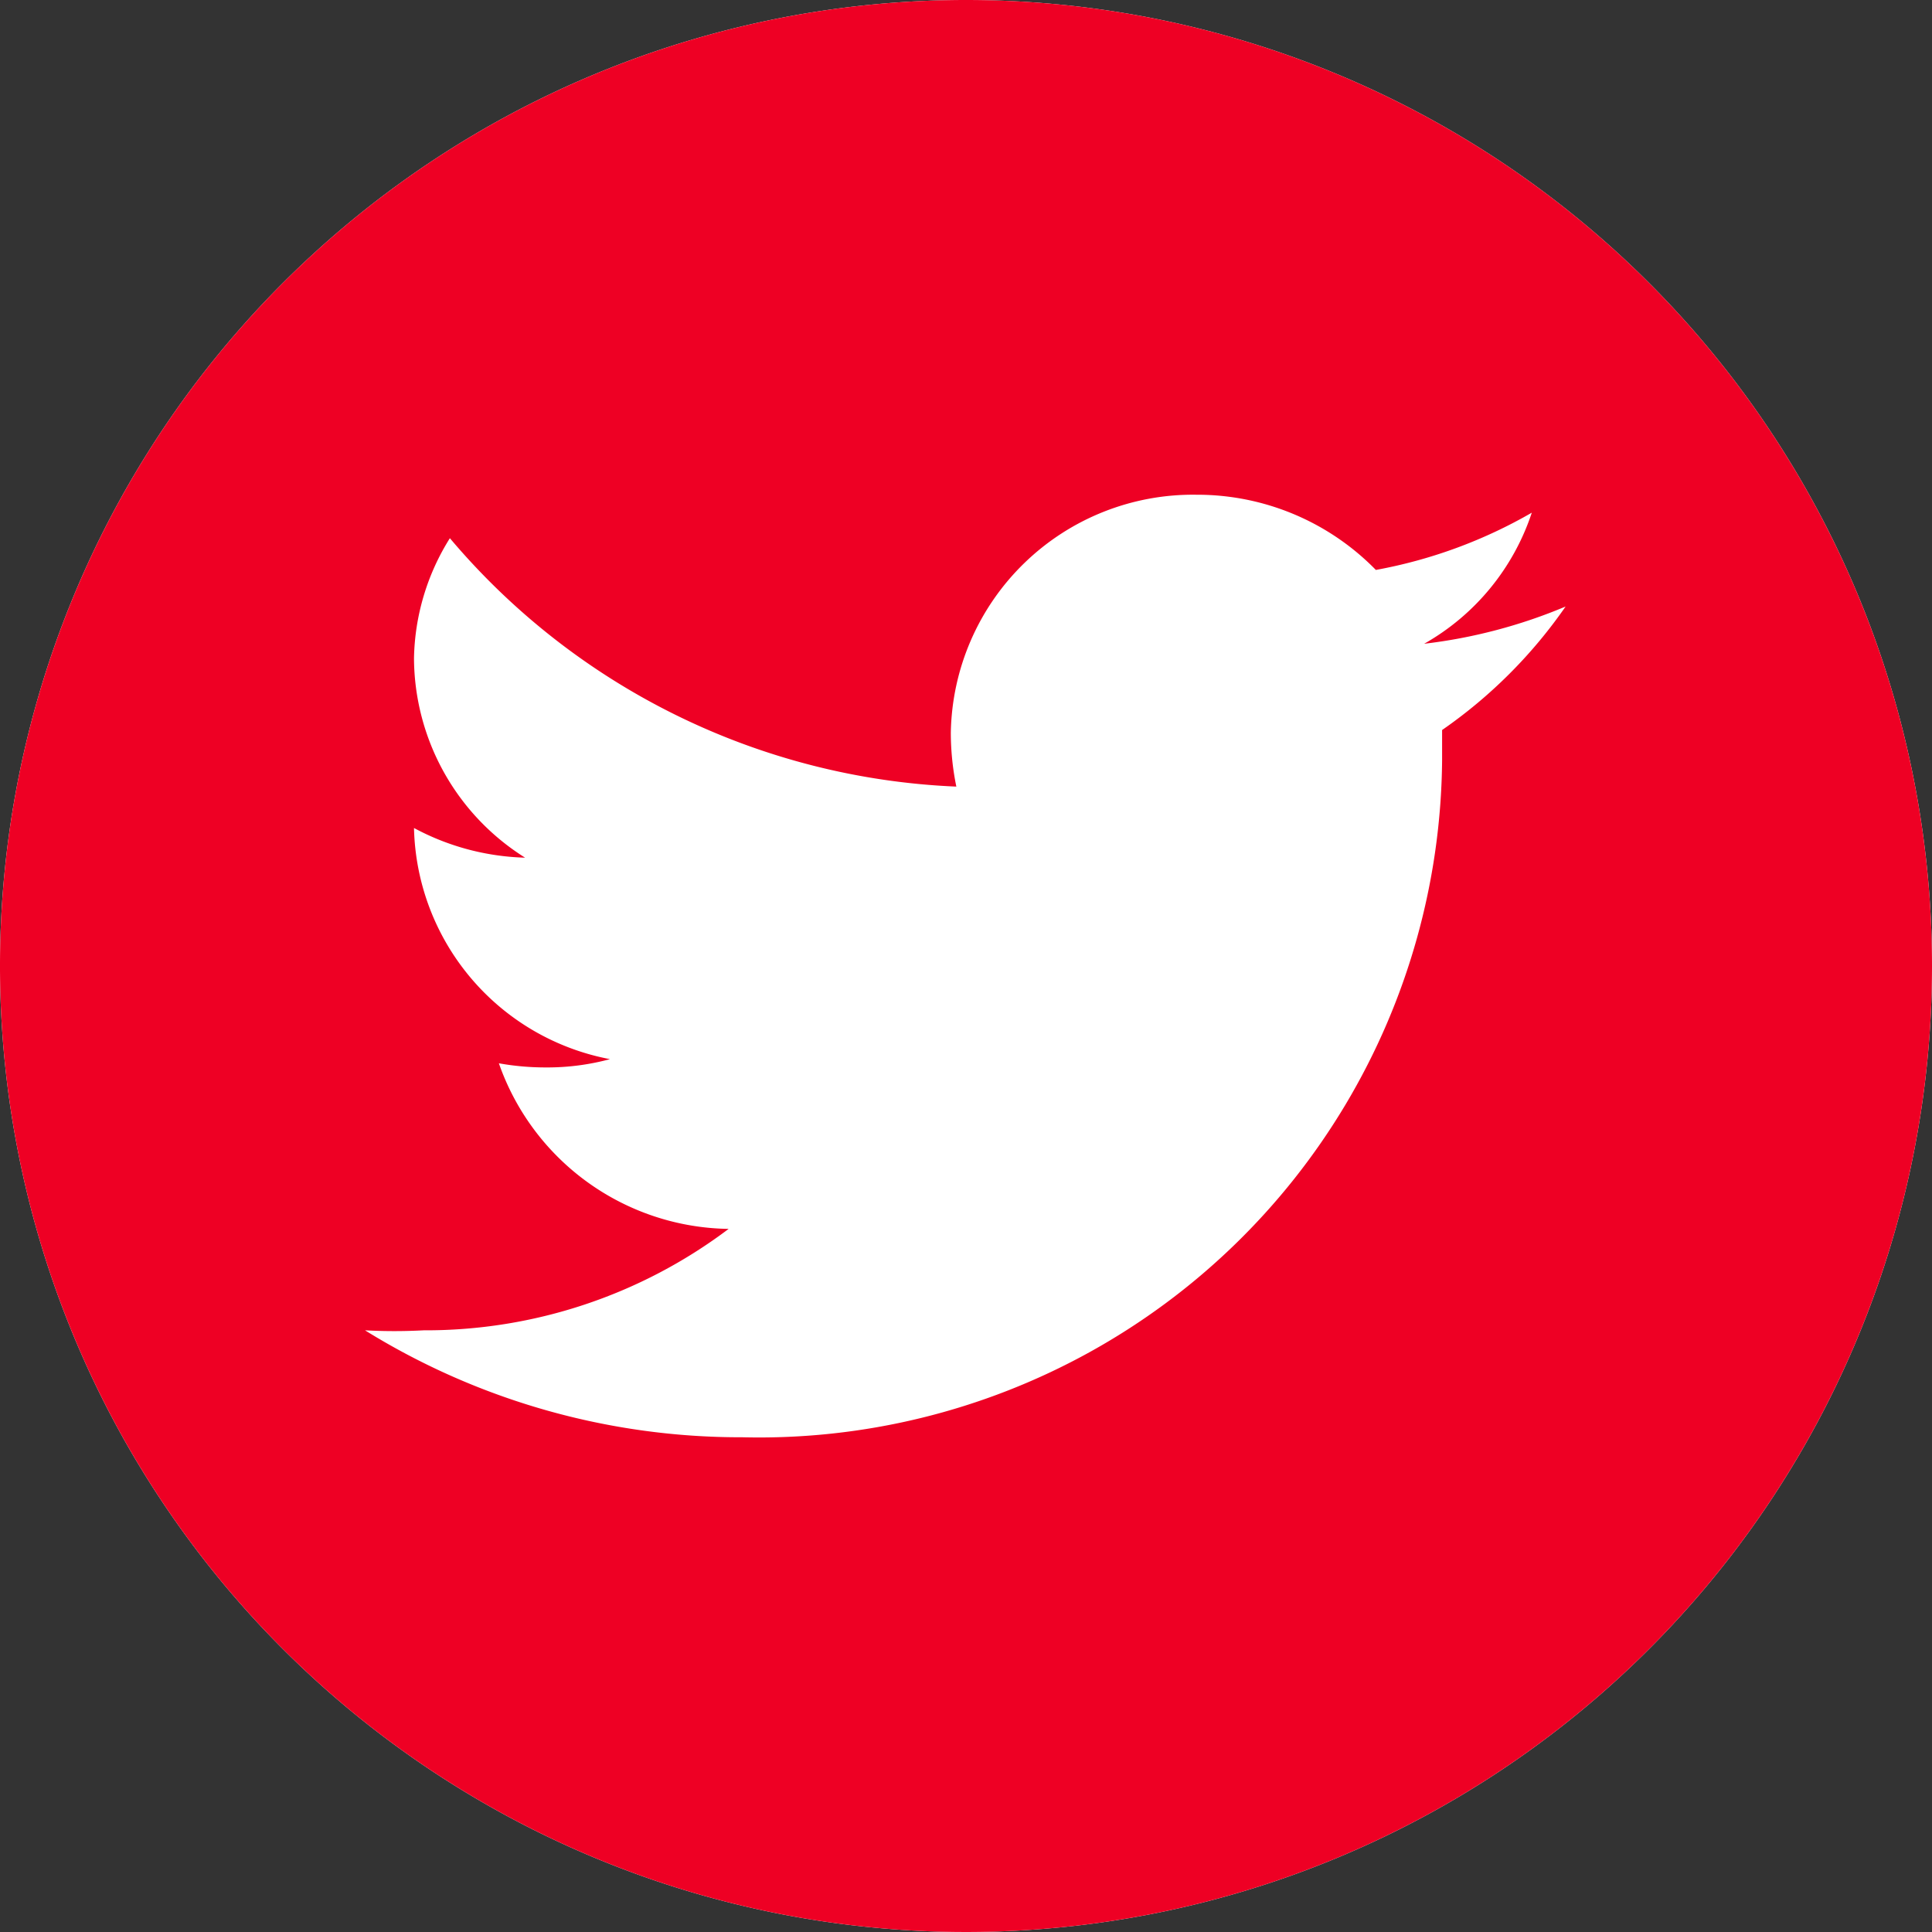
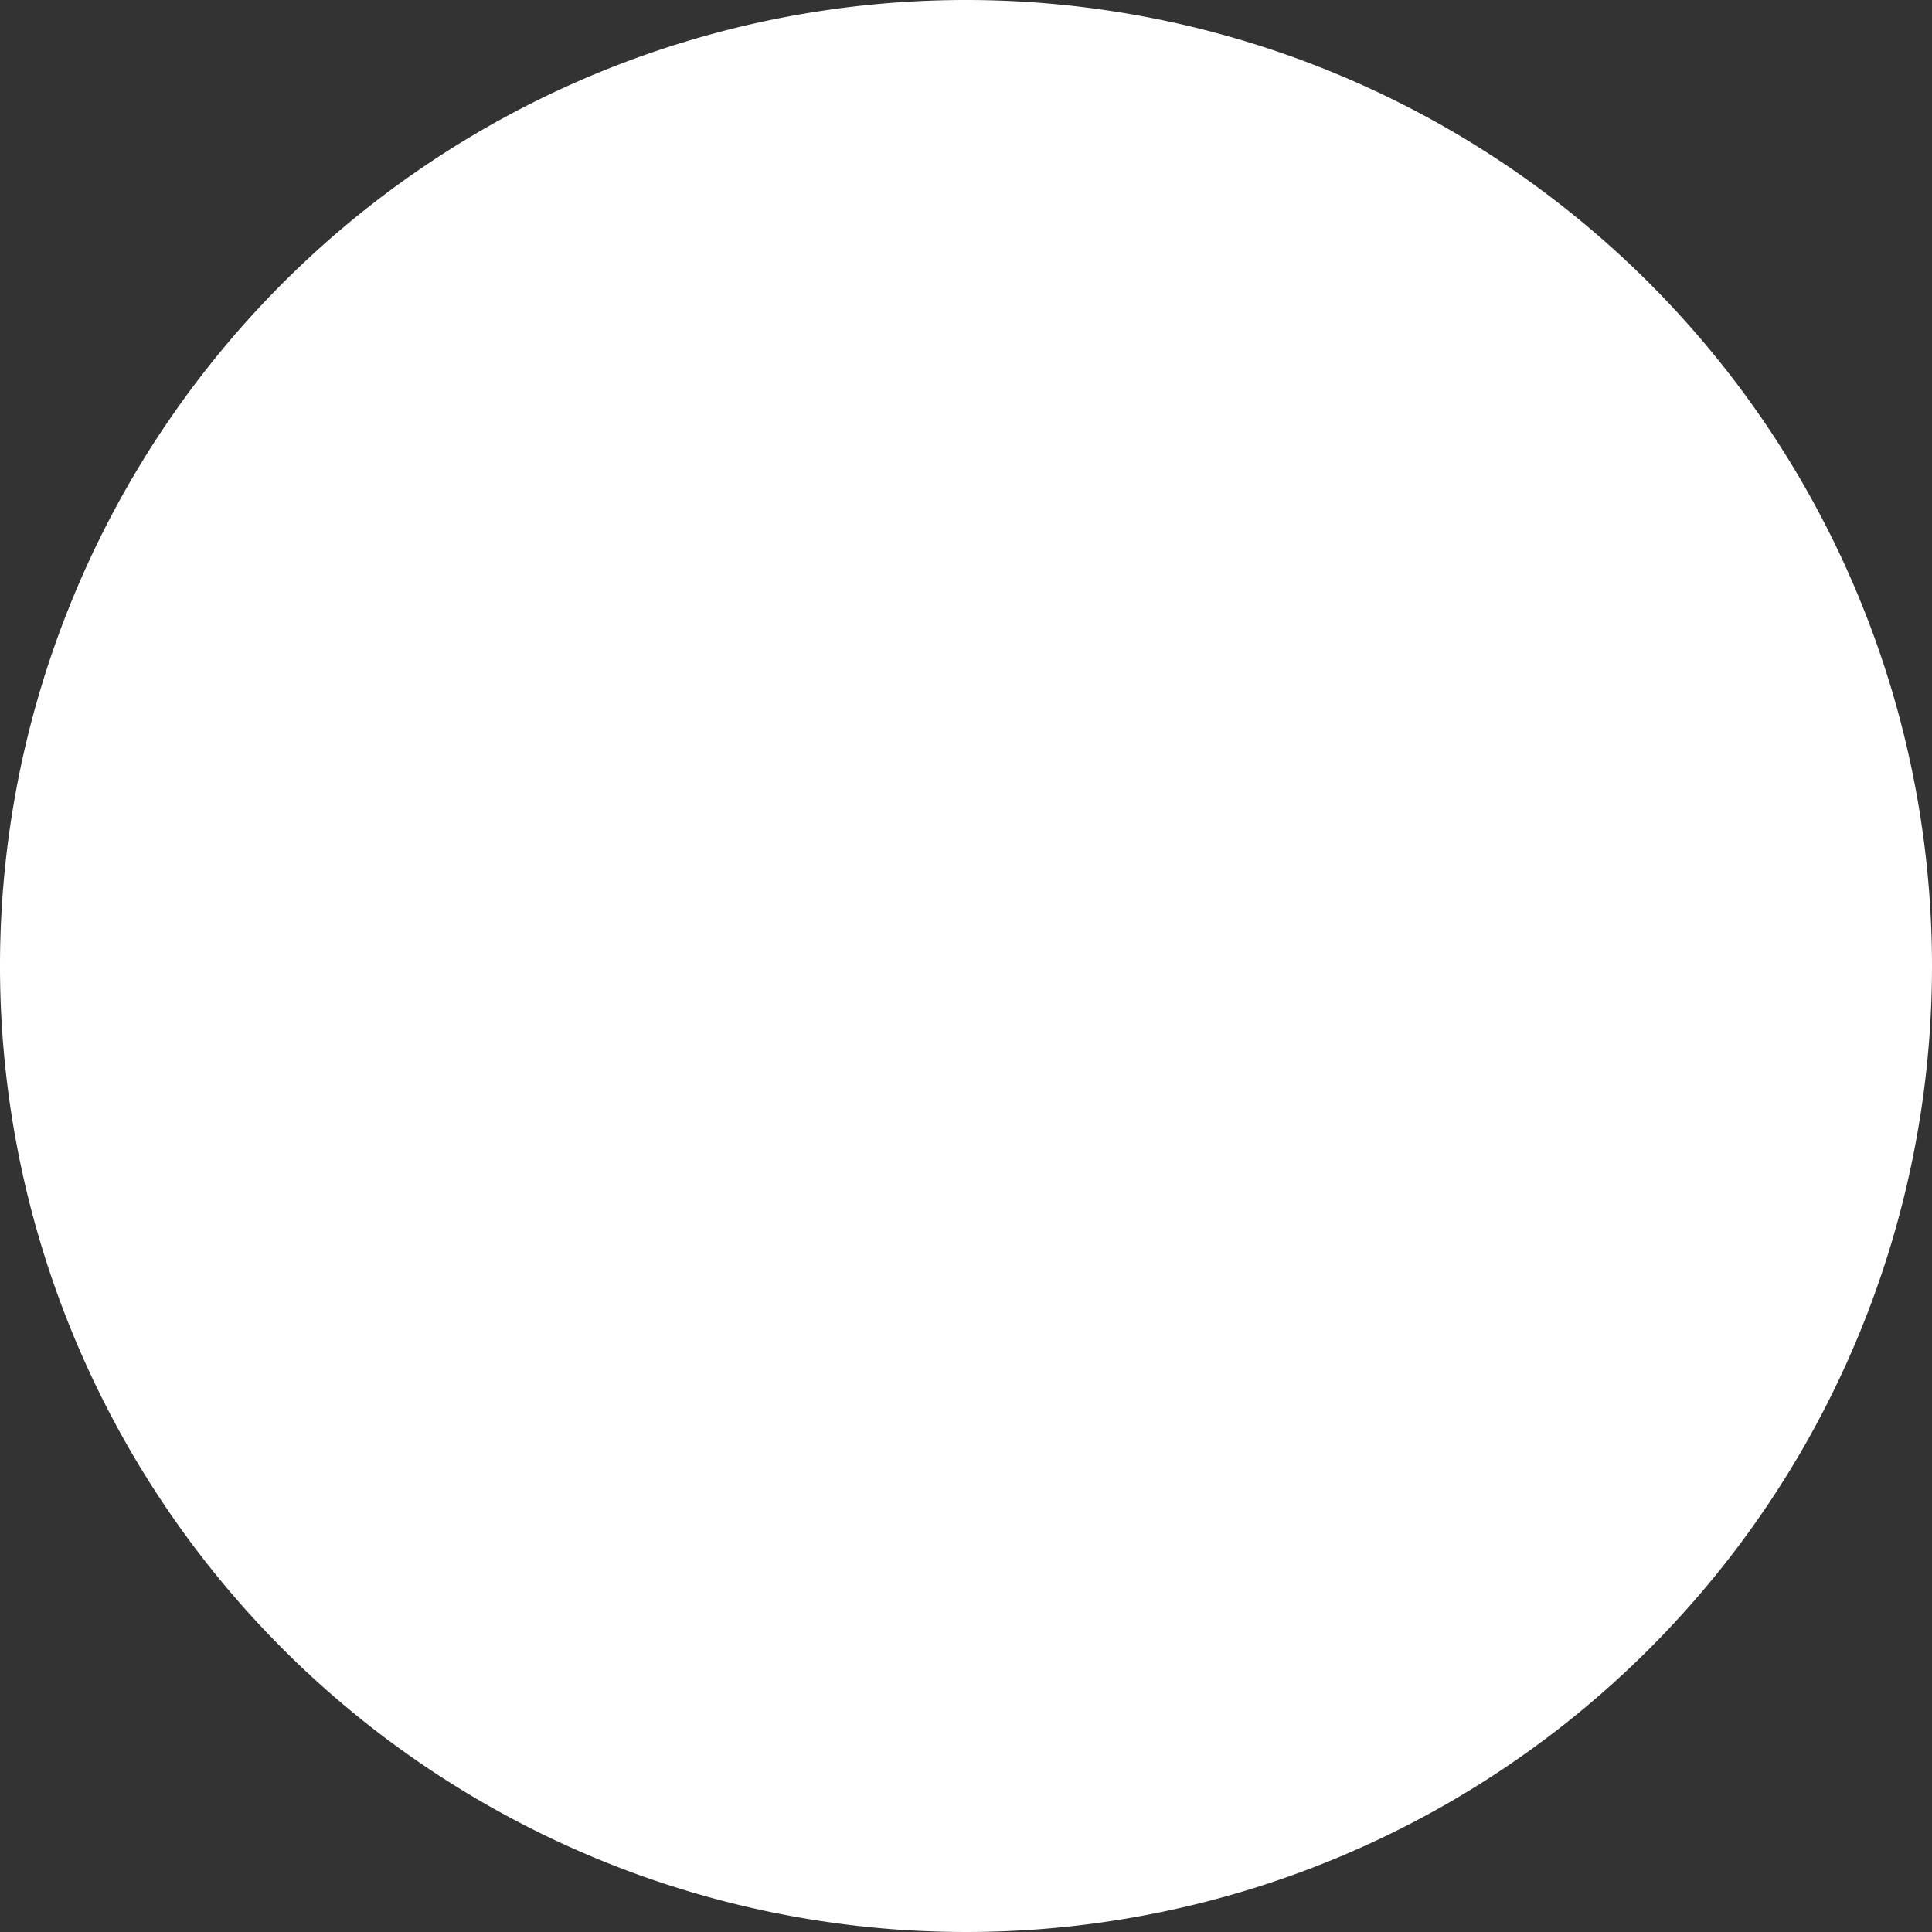
<svg xmlns="http://www.w3.org/2000/svg" viewBox="0 0 28 28">
  <rect x="0" y="0" width="28" height="28" fill="#333333" stroke="none" />
  <defs>
    <style>.cls-1{fill:#fff;}.cls-2{fill:#ee0024;}</style>
  </defs>
  <g id="Layer_1" data-name="Layer 1">
    <path class="cls-1" d="M14,0A14,14,0,1,0,28,14,14,14,0,0,0,14,0Z" />
-     <path class="cls-2" d="M14,0A14,14,0,1,0,28,14,14,14,0,0,0,14,0Zm6.9,10.58c0,.14,0,.29,0,.44a9.9,9.9,0,0,1-10.14,9.81,10.33,10.33,0,0,1-5.47-1.55,7.92,7.92,0,0,0,.85,0,7.29,7.29,0,0,0,4.42-1.47,3.58,3.58,0,0,1-3.33-2.4,3.82,3.82,0,0,0,.68.06,3.48,3.48,0,0,0,.93-.12A3.49,3.49,0,0,1,6,12v0a3.6,3.6,0,0,0,1.61.43A3.43,3.43,0,0,1,6,9.54,3.38,3.38,0,0,1,6.52,7.8a10.16,10.16,0,0,0,7.34,3.6,3.89,3.89,0,0,1-.08-.78,3.51,3.51,0,0,1,3.56-3.45,3.62,3.62,0,0,1,2.6,1.09,7.05,7.05,0,0,0,2.26-.83,3.41,3.41,0,0,1-1.56,1.9,7.56,7.56,0,0,0,2.05-.54A7.08,7.08,0,0,1,20.9,10.58Z" />
  </g>
</svg>